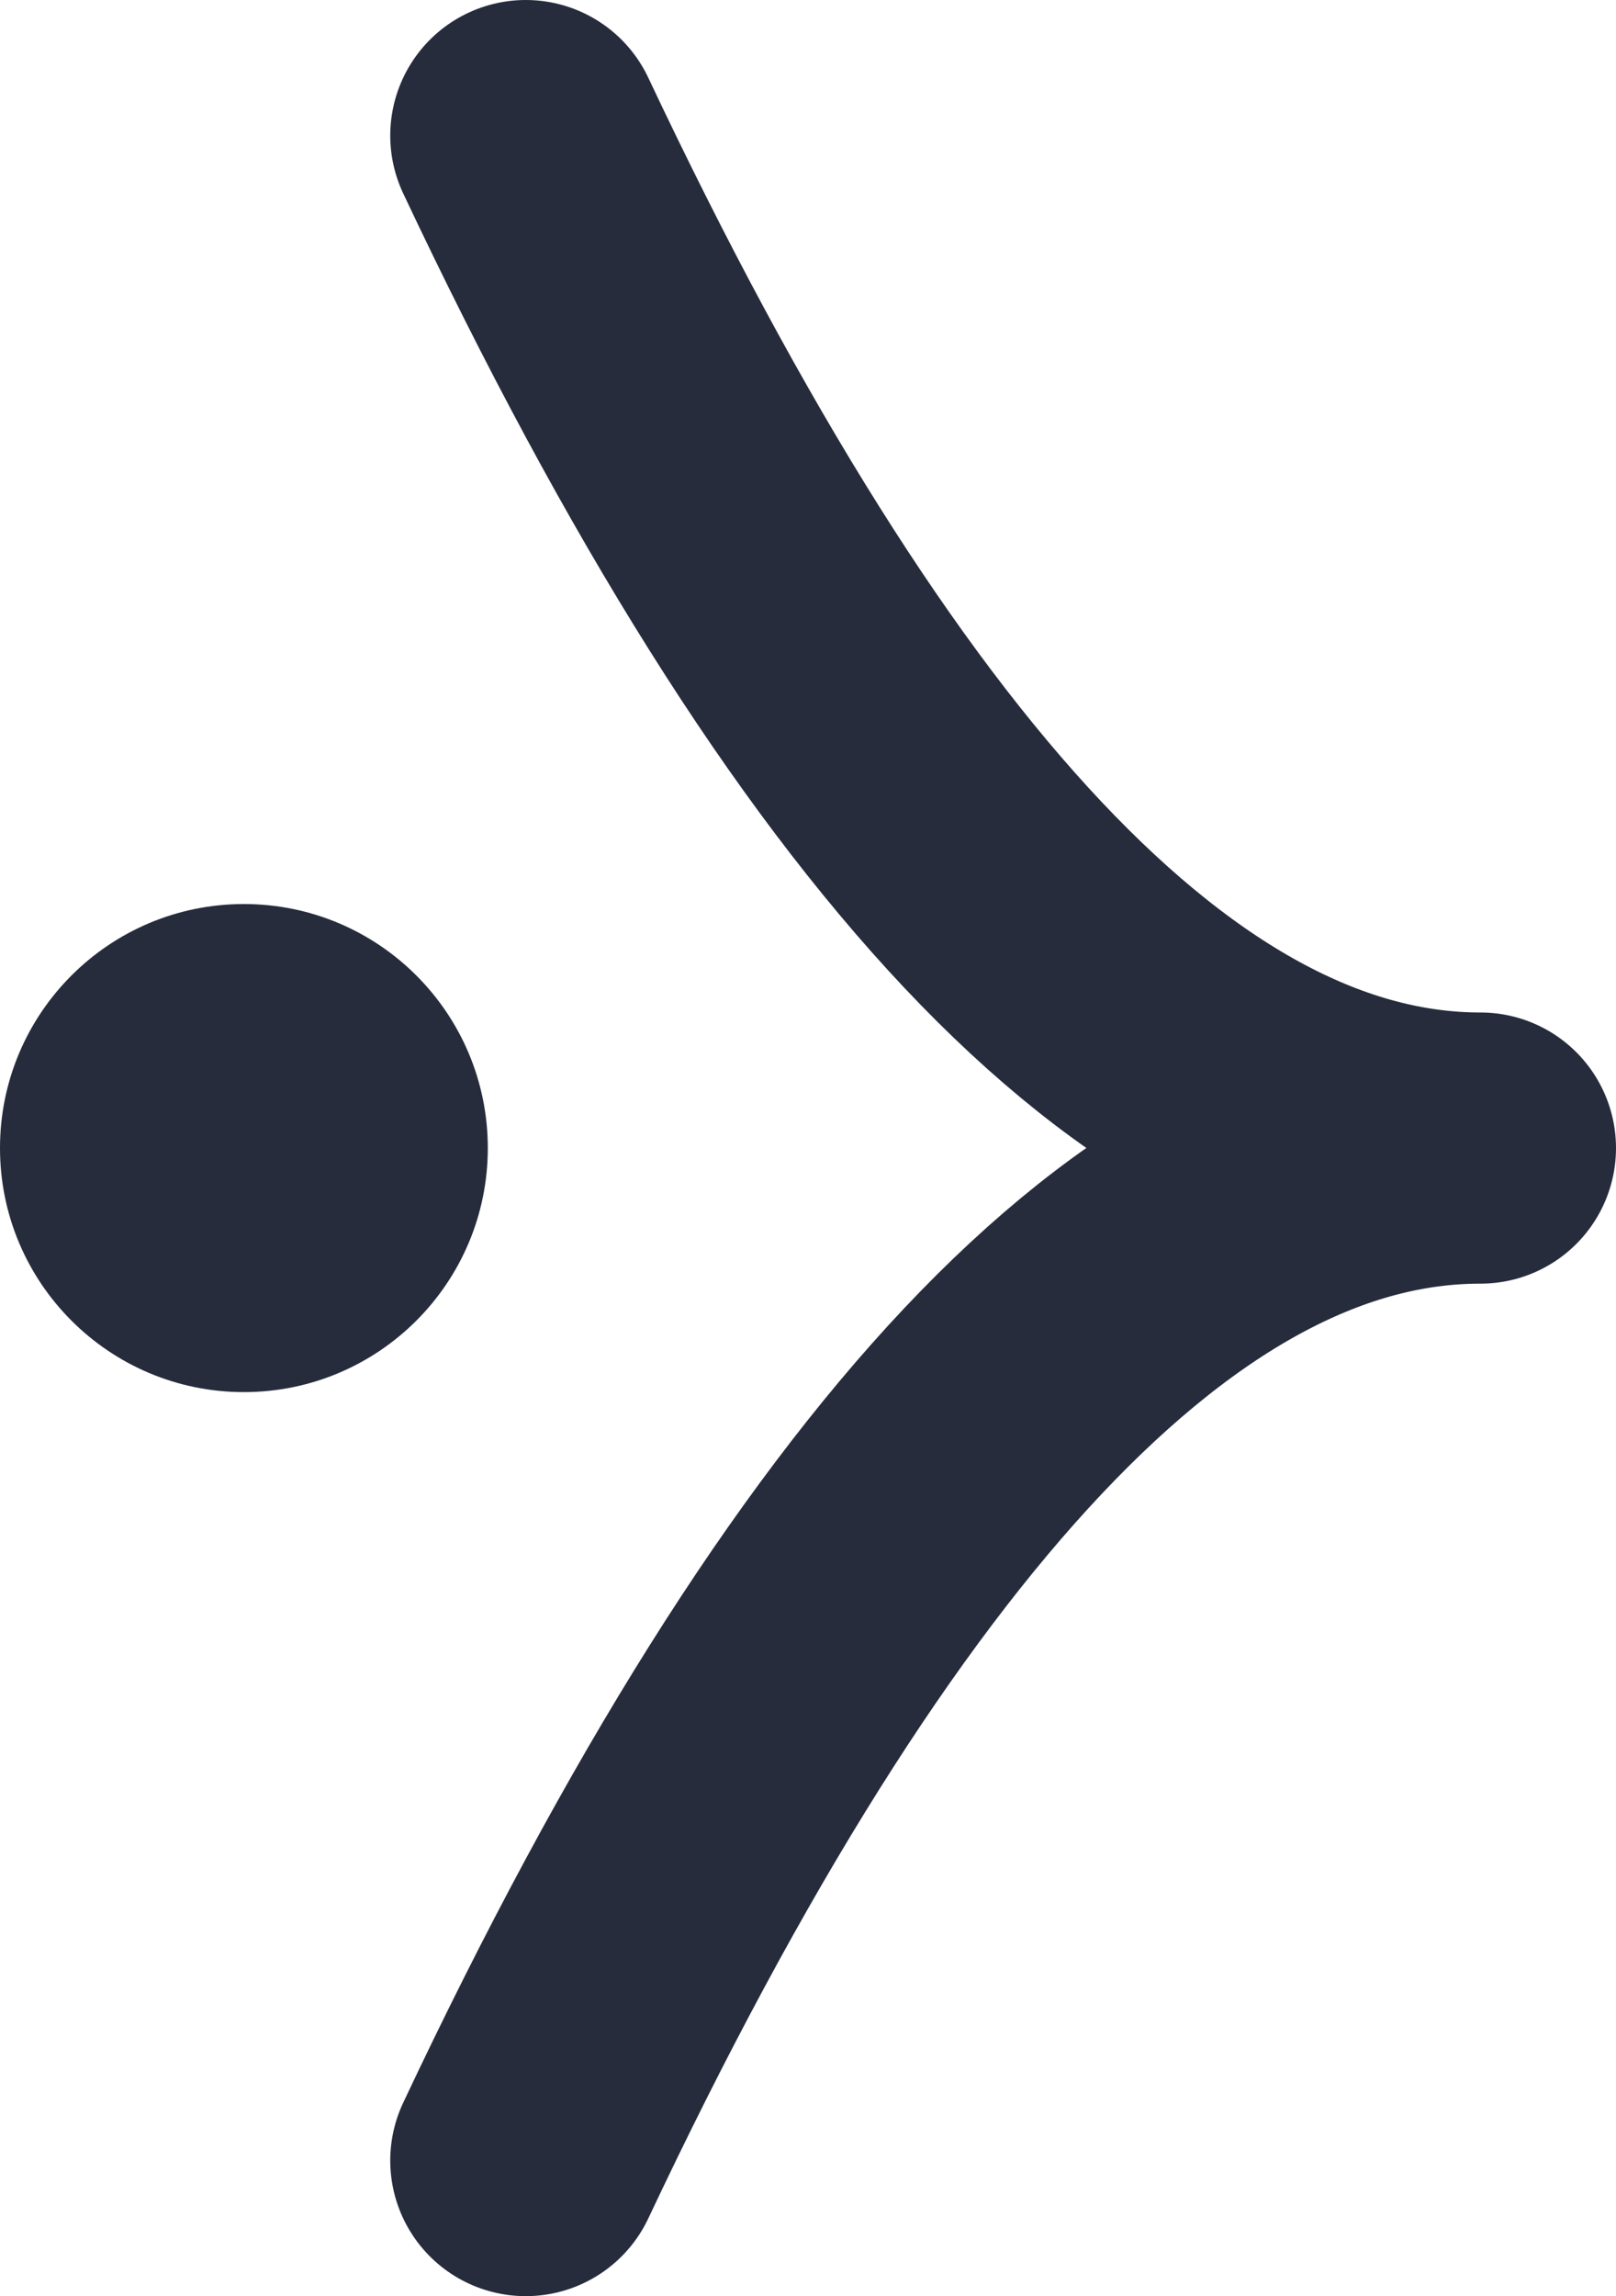
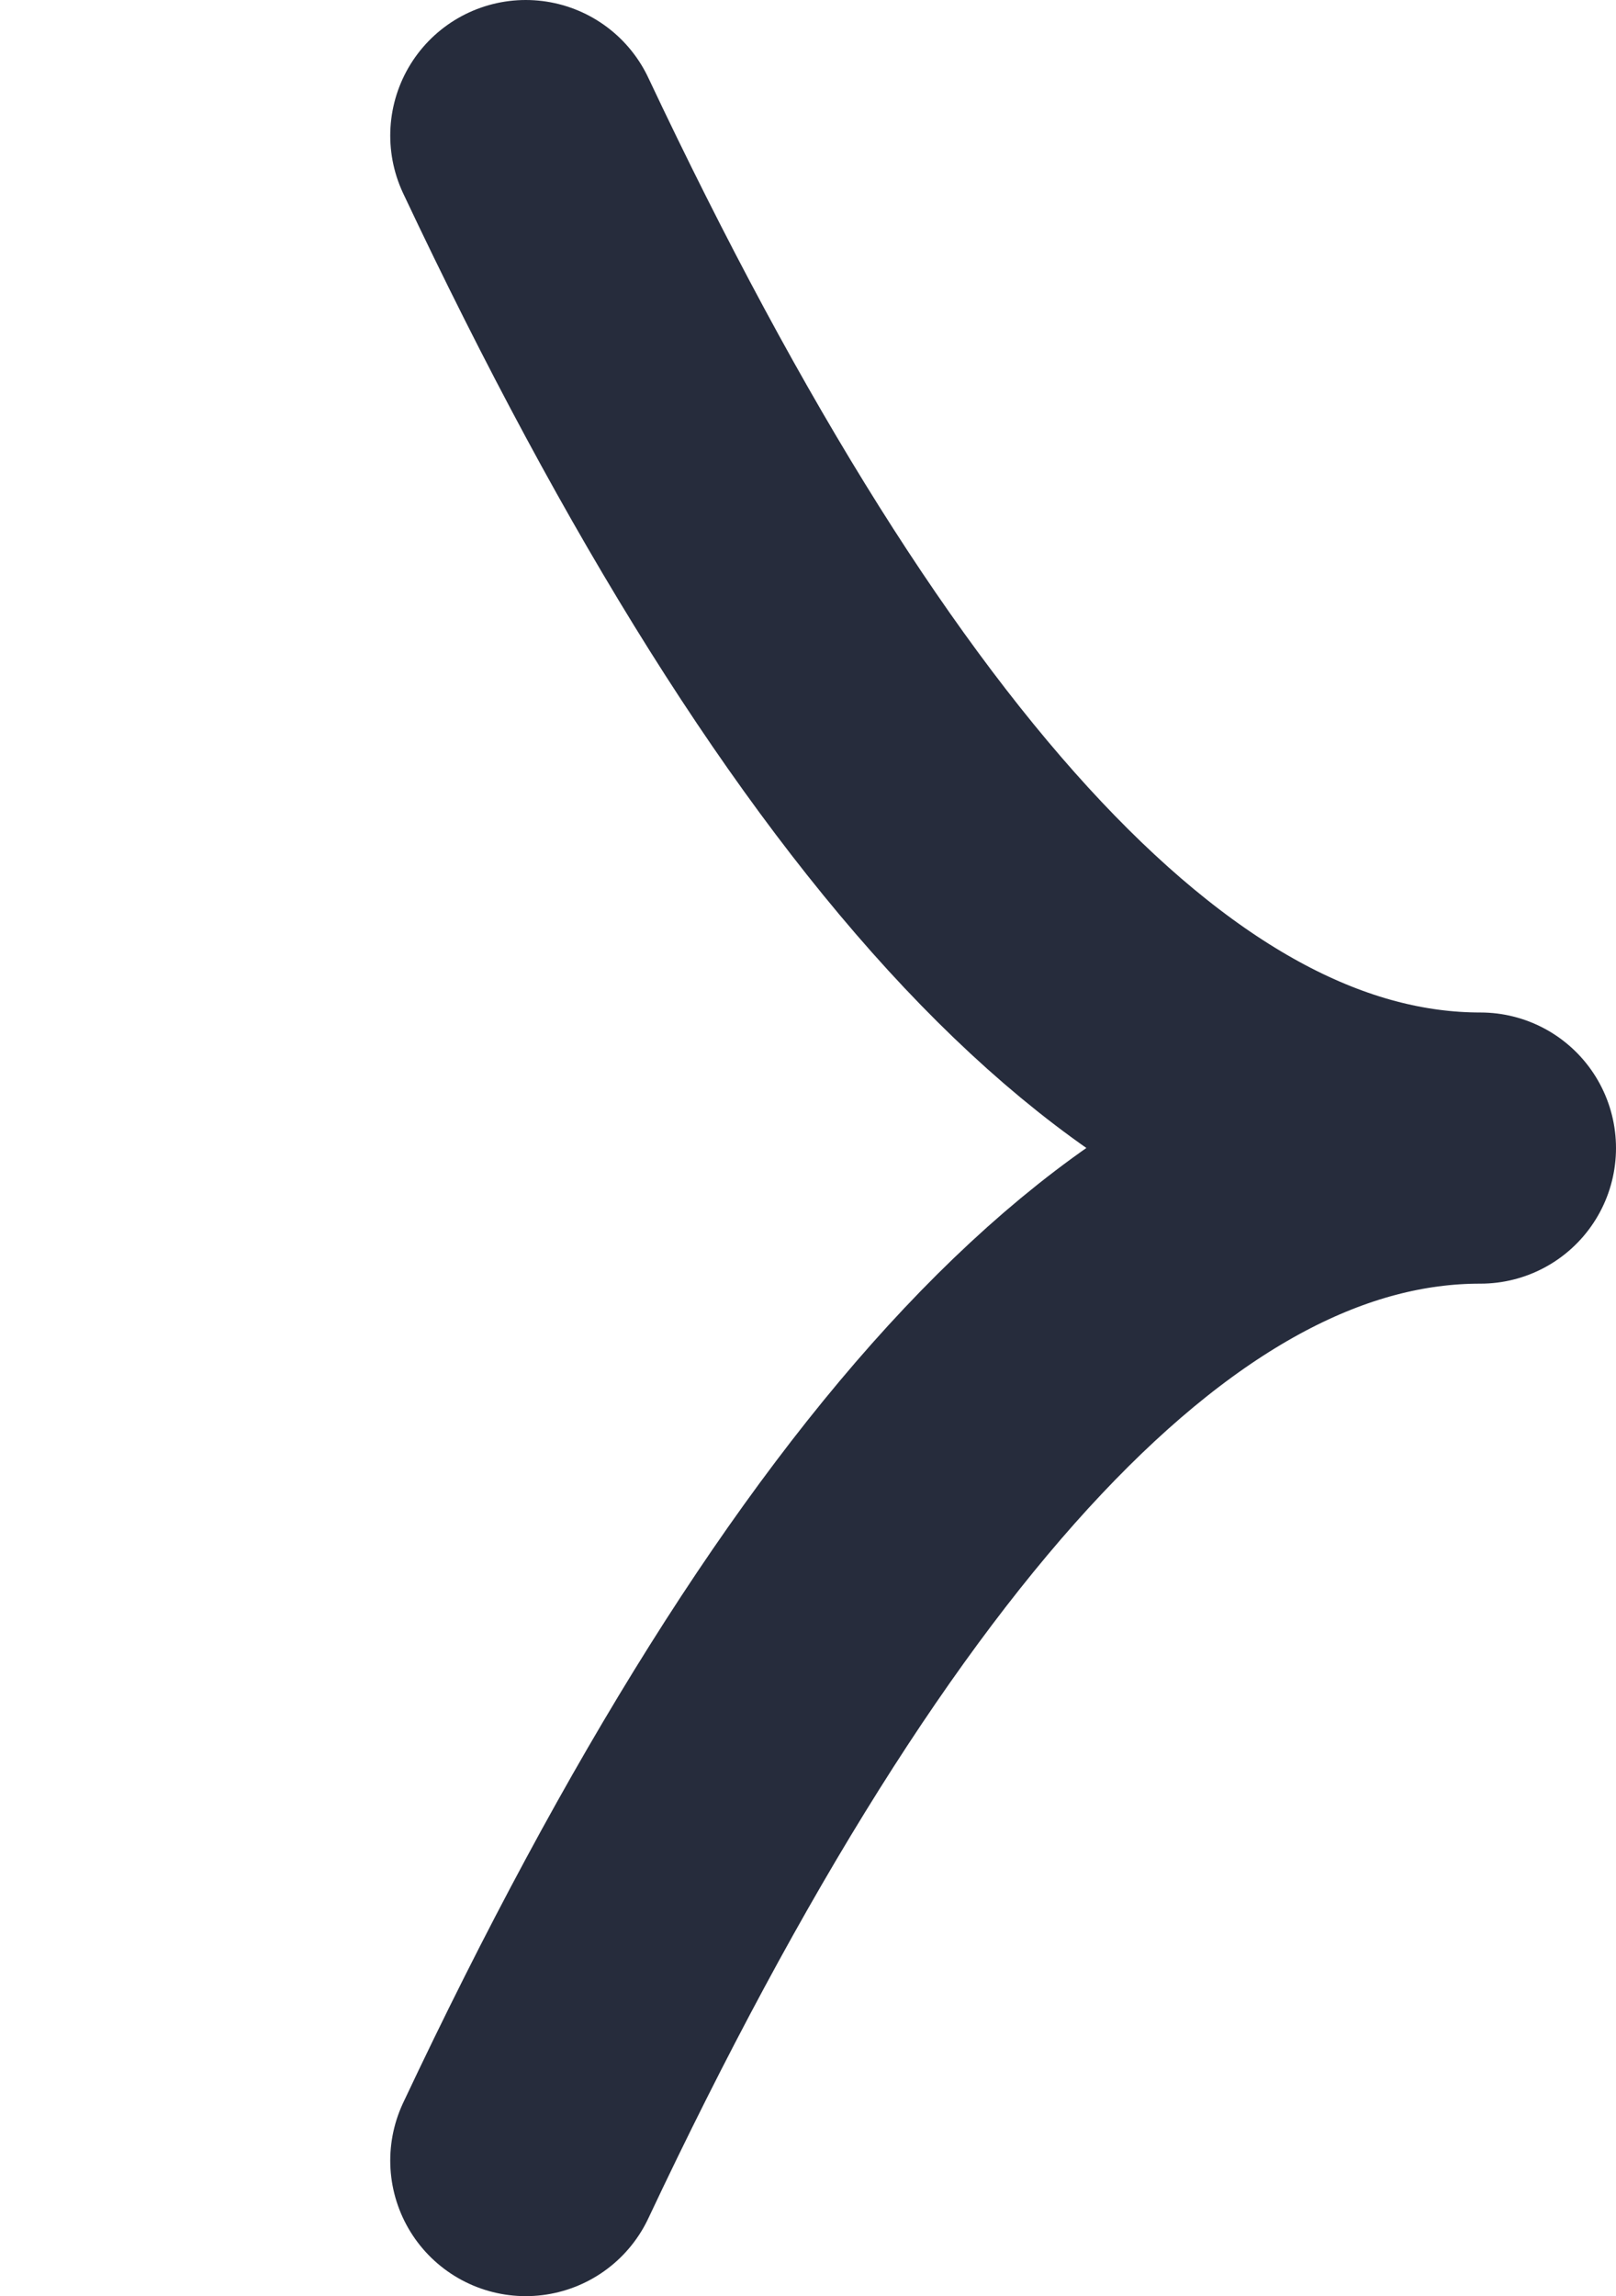
<svg xmlns="http://www.w3.org/2000/svg" id="a" data-name="Layer 1" viewBox="0 0 5.963 8.468">
  <g id="b" data-name="Group 273">
    <path id="c" data-name="Path 283" d="m1.94,7.968c1.174-2.49,2.348-3.735,3.523-3.734-1.175,0-2.349-1.245-3.523-3.734" fill="none" stroke="#262c3c" stroke-linecap="round" stroke-linejoin="round" />
-     <path id="d" data-name="Path 285" d="m.9,5.134c.497,0,.9-.403.9-.9s-.403-.9-.9-.9c-.497,0-.9.403-.9.9h0c0,.497.403.9.9.9" fill="#262c3c" stroke-width="0" />
  </g>
</svg>